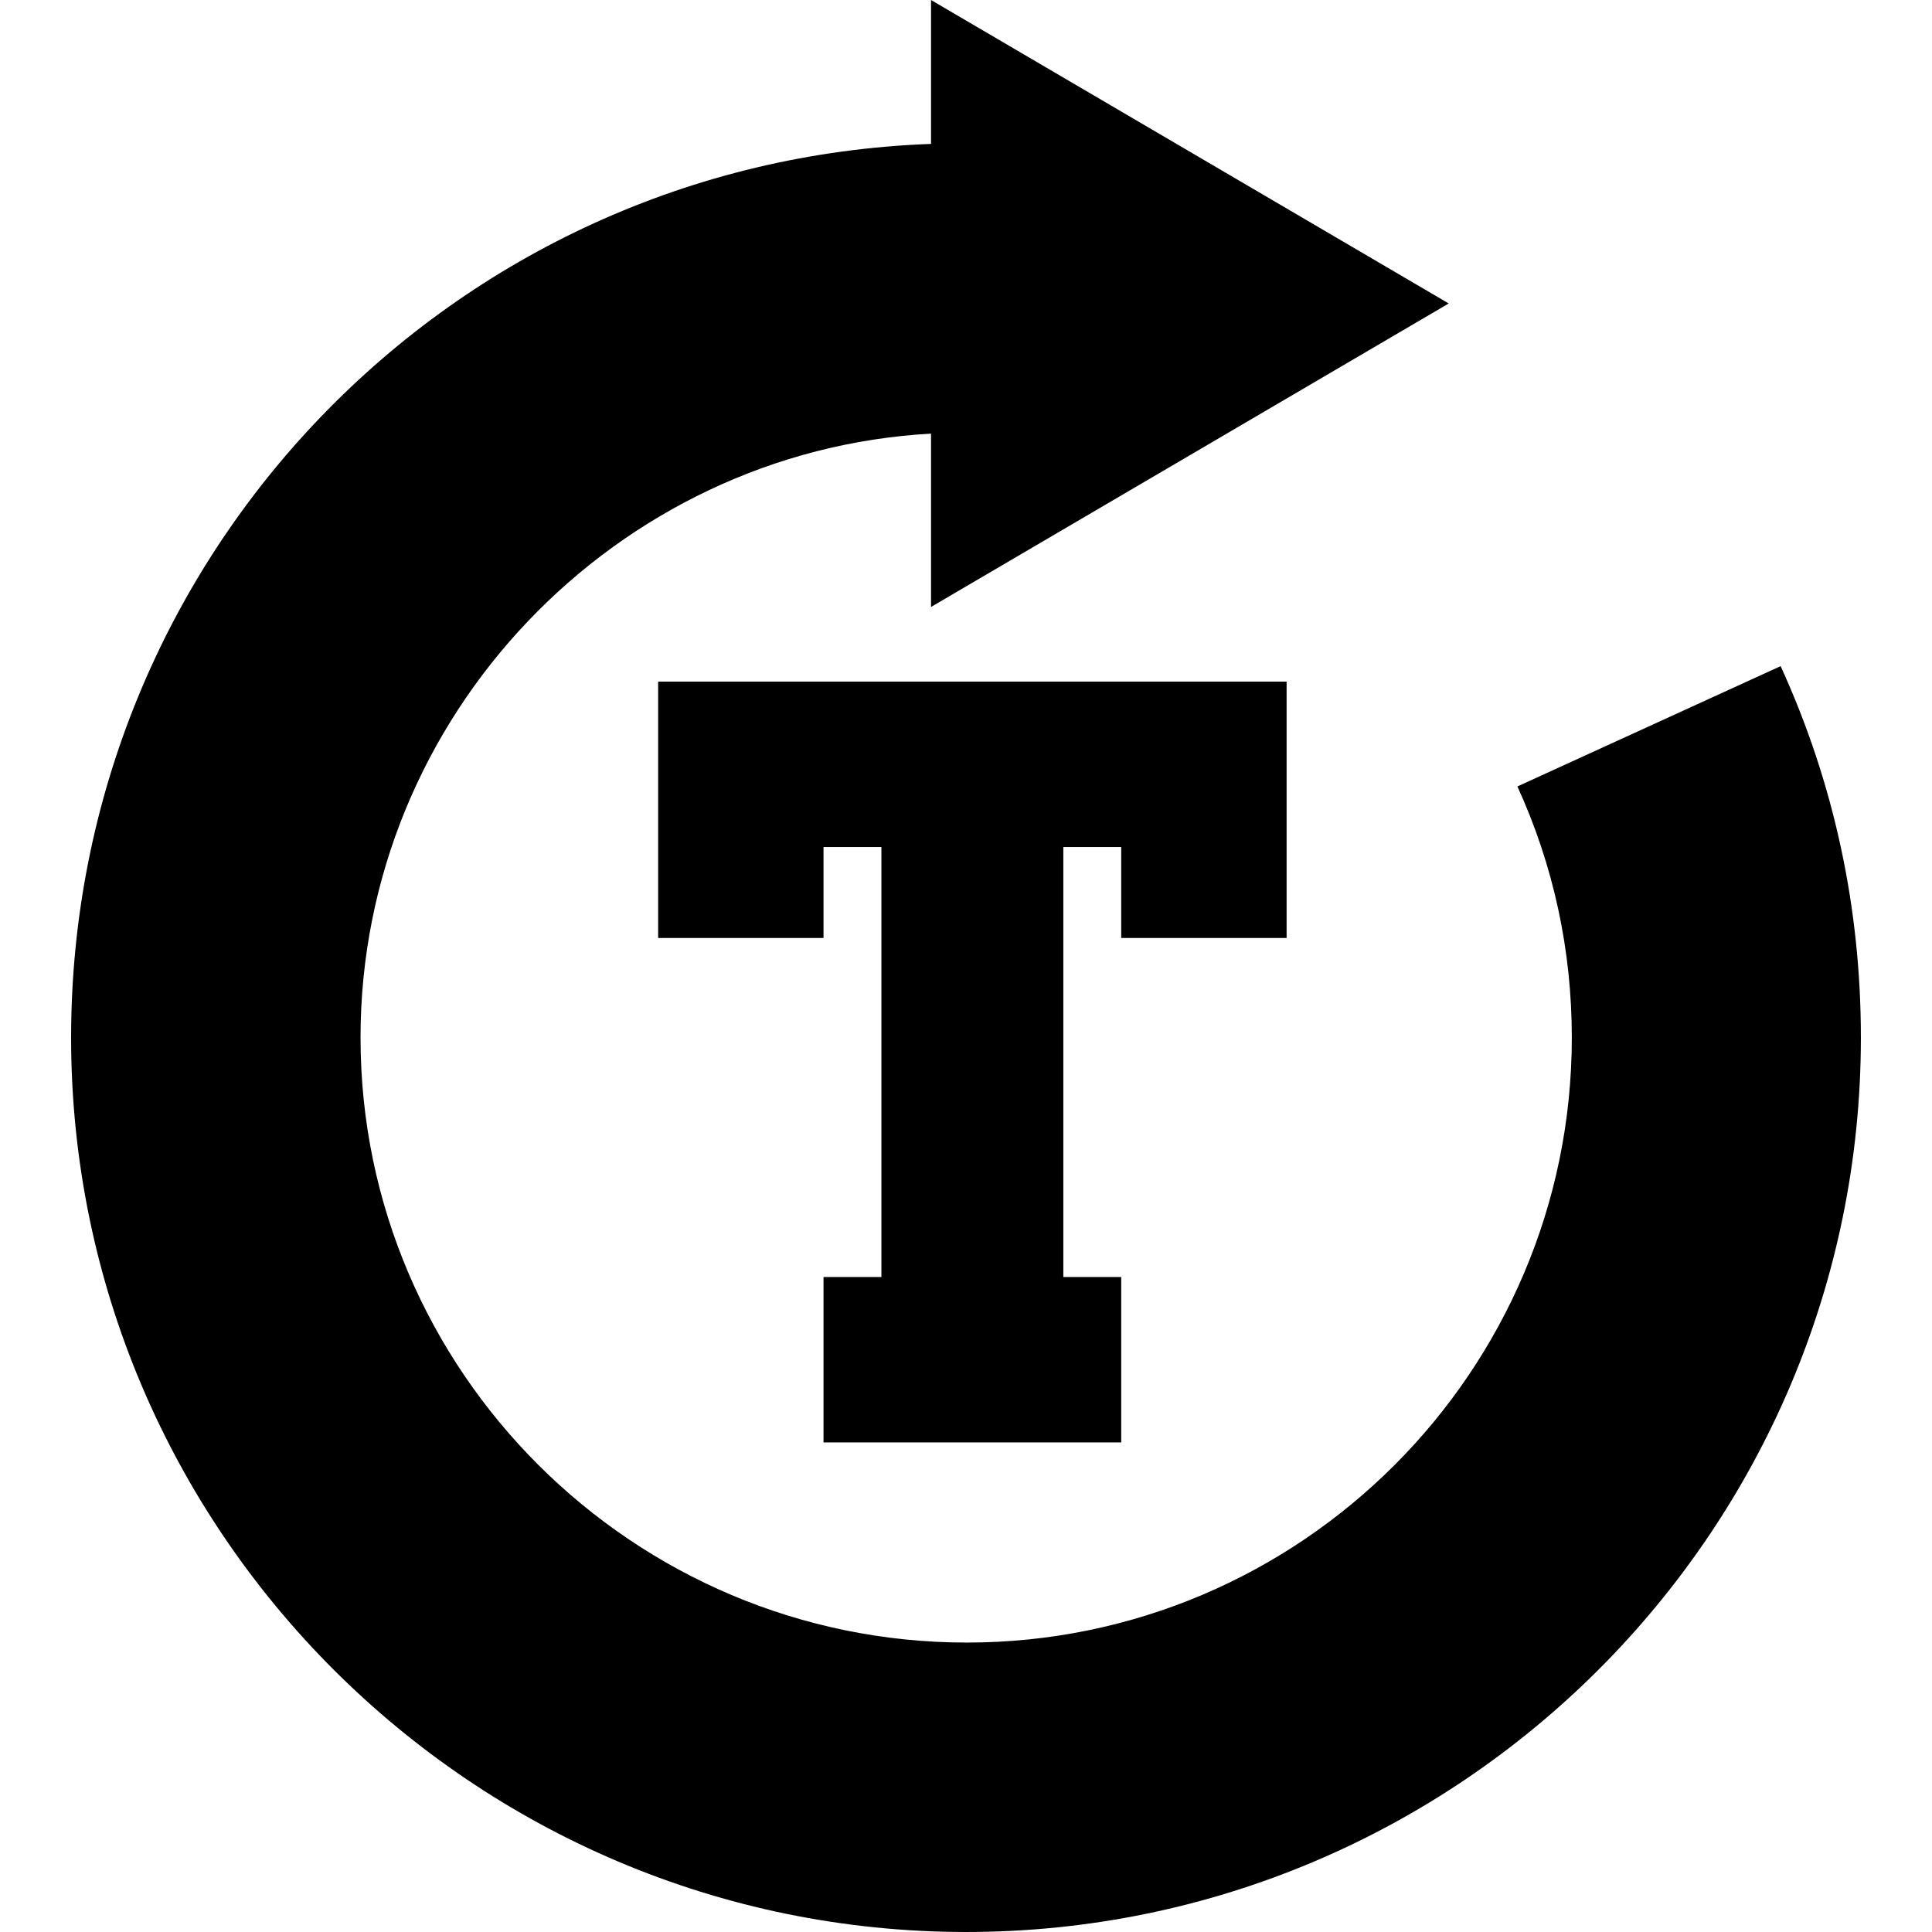
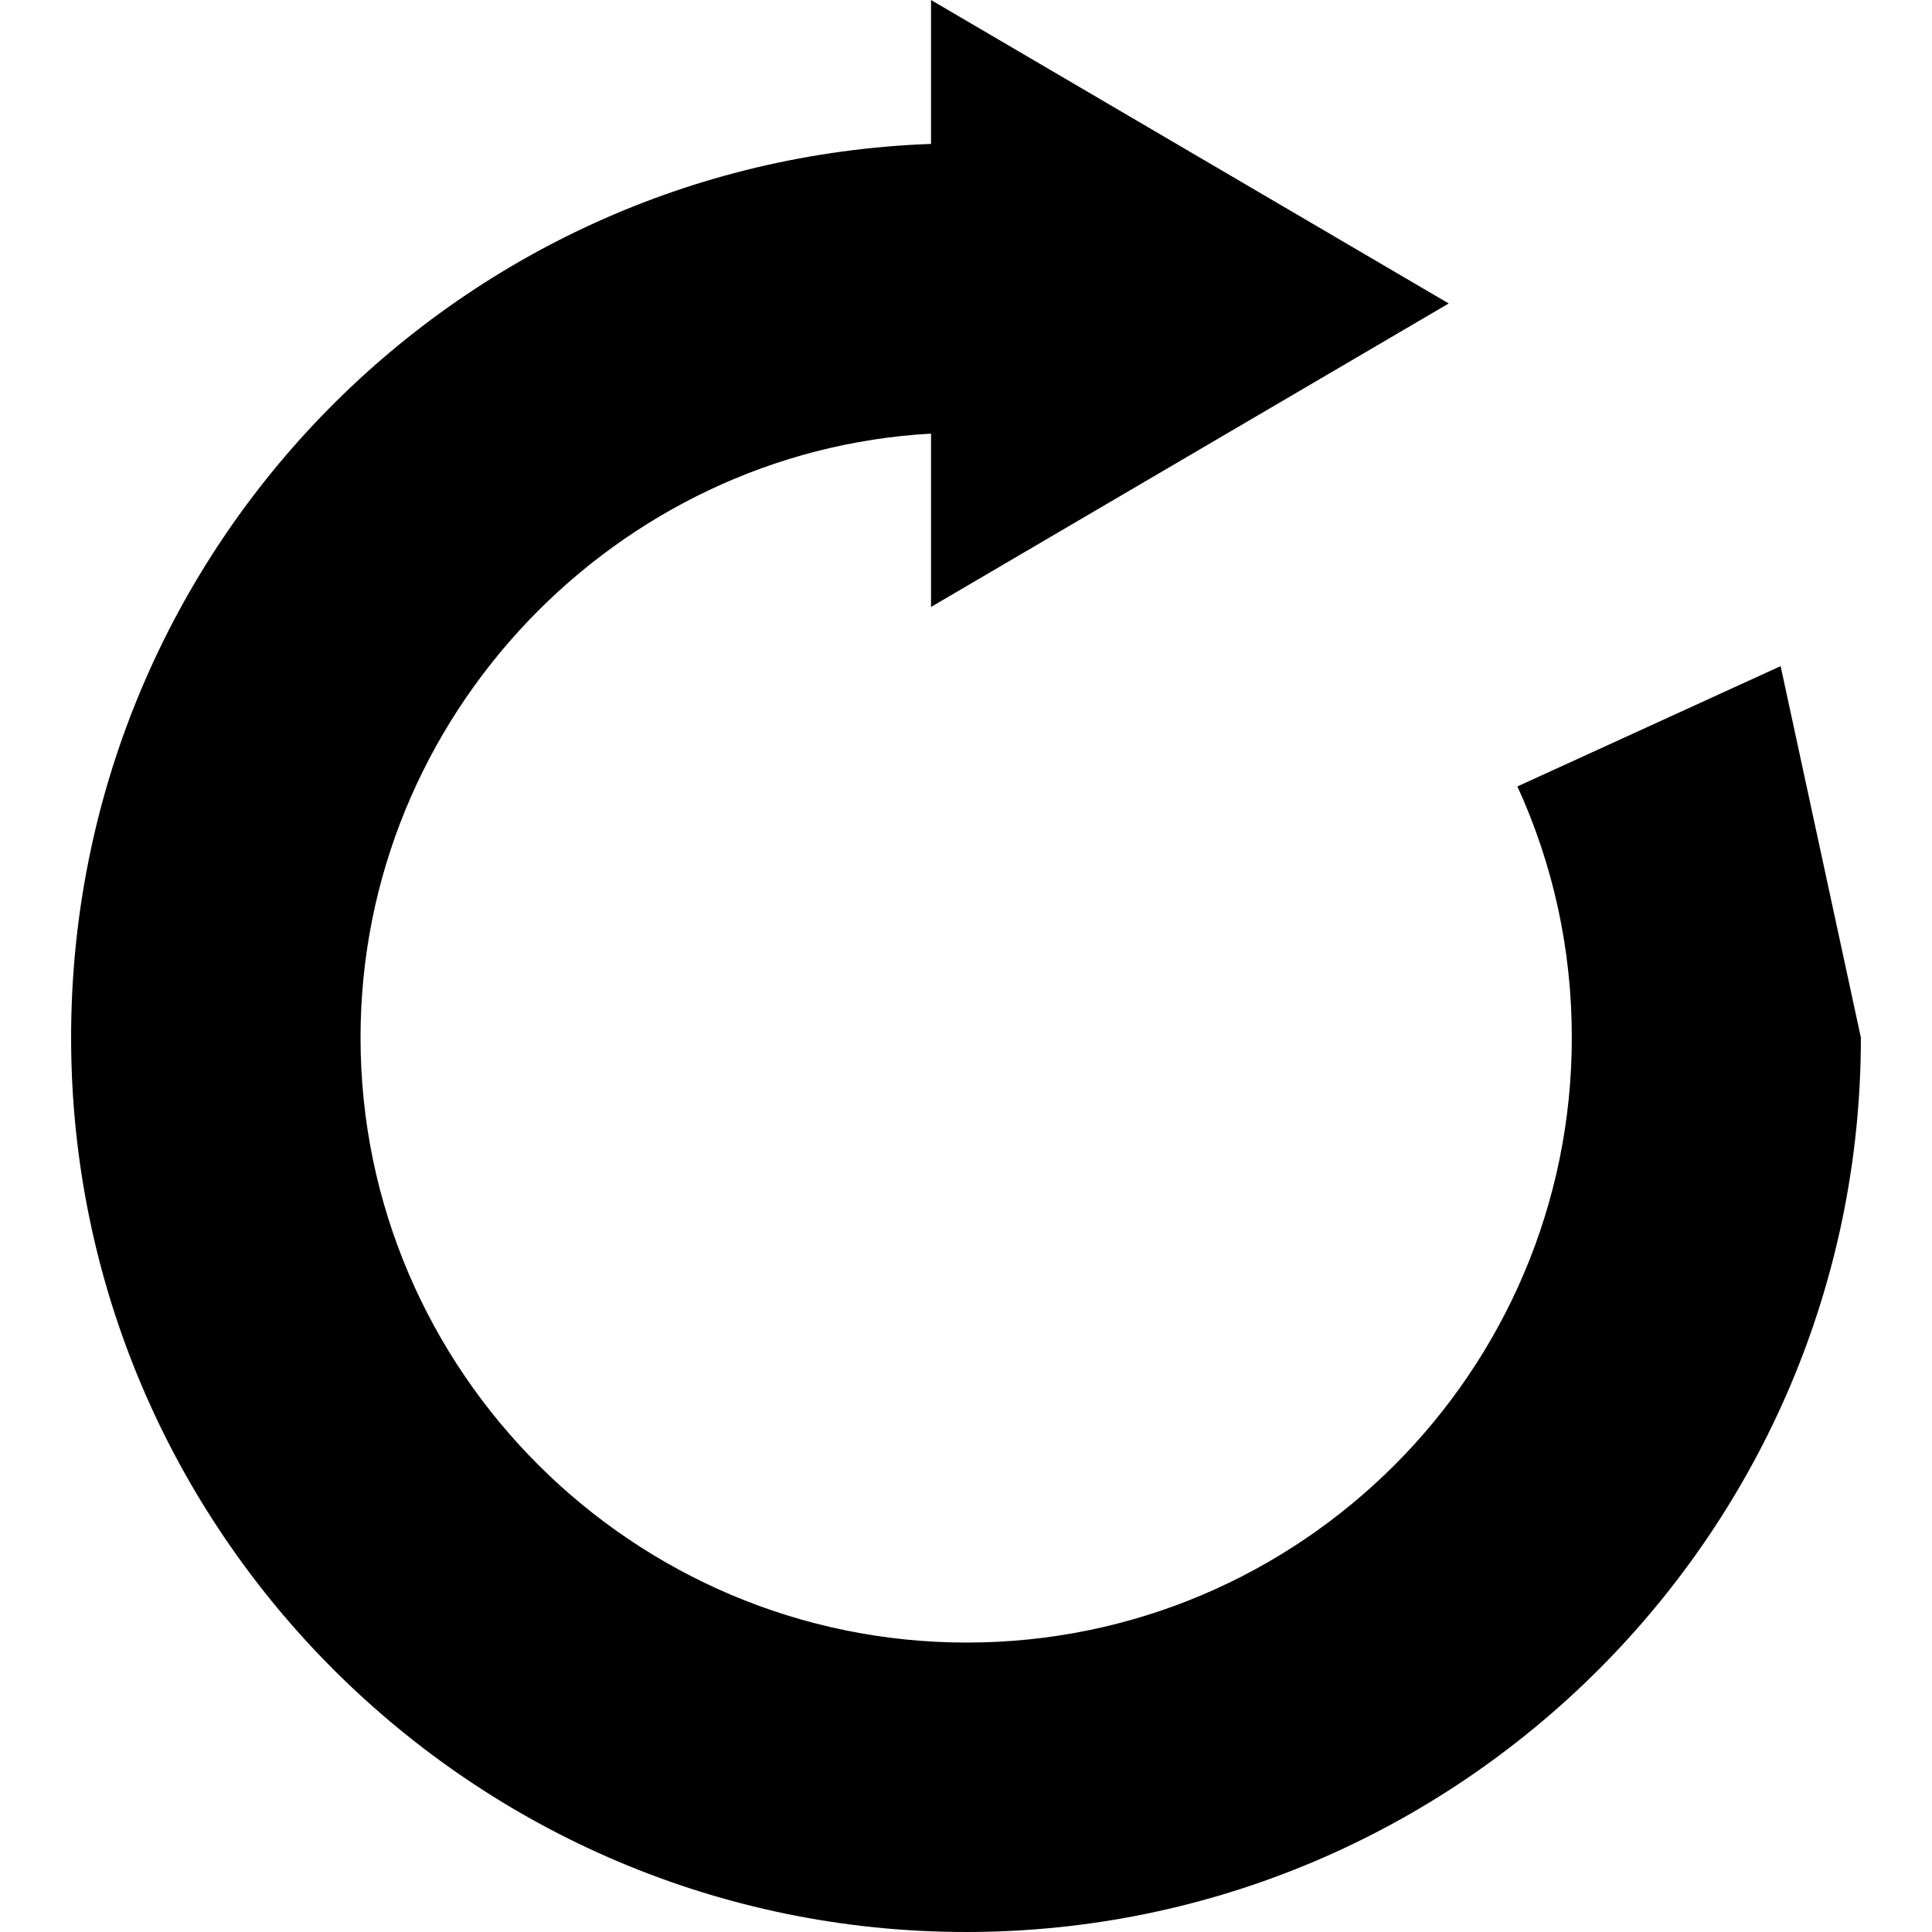
<svg xmlns="http://www.w3.org/2000/svg" fill="#000000" height="800px" width="800px" version="1.1" id="Capa_1" viewBox="0 0 233.637 233.637" xml:space="preserve">
  <g>
-     <polygon points="155.589,113.43 155.589,82.43 79.589,82.43 79.589,113.43 99.589,113.43 99.589,102.43 106.589,102.43    106.589,154.43 99.589,154.43 99.589,174.43 135.589,174.43 135.589,154.43 128.589,154.43 128.589,102.43 135.589,102.43    135.589,113.43  " />
-     <path d="M215.332,80.555L183.5,95.105c4.365,9.551,6.579,19.771,6.579,30.374c0,40.339-32.818,73.157-73.157,73.157   s-73.323-32.818-73.323-73.157c0-38.986,30.99-70.939,68.99-73.04v20.96l62.605-36.7L112.589,0v17.404   c-58,2.101-103.99,49.77-103.99,108.075c0,59.638,48.602,108.157,108.239,108.157s108.199-48.52,108.199-108.157   C225.038,109.819,221.8,94.705,215.332,80.555z" />
+     <path d="M215.332,80.555L183.5,95.105c4.365,9.551,6.579,19.771,6.579,30.374c0,40.339-32.818,73.157-73.157,73.157   s-73.323-32.818-73.323-73.157c0-38.986,30.99-70.939,68.99-73.04v20.96l62.605-36.7L112.589,0v17.404   c-58,2.101-103.99,49.77-103.99,108.075c0,59.638,48.602,108.157,108.239,108.157s108.199-48.52,108.199-108.157   z" />
  </g>
</svg>